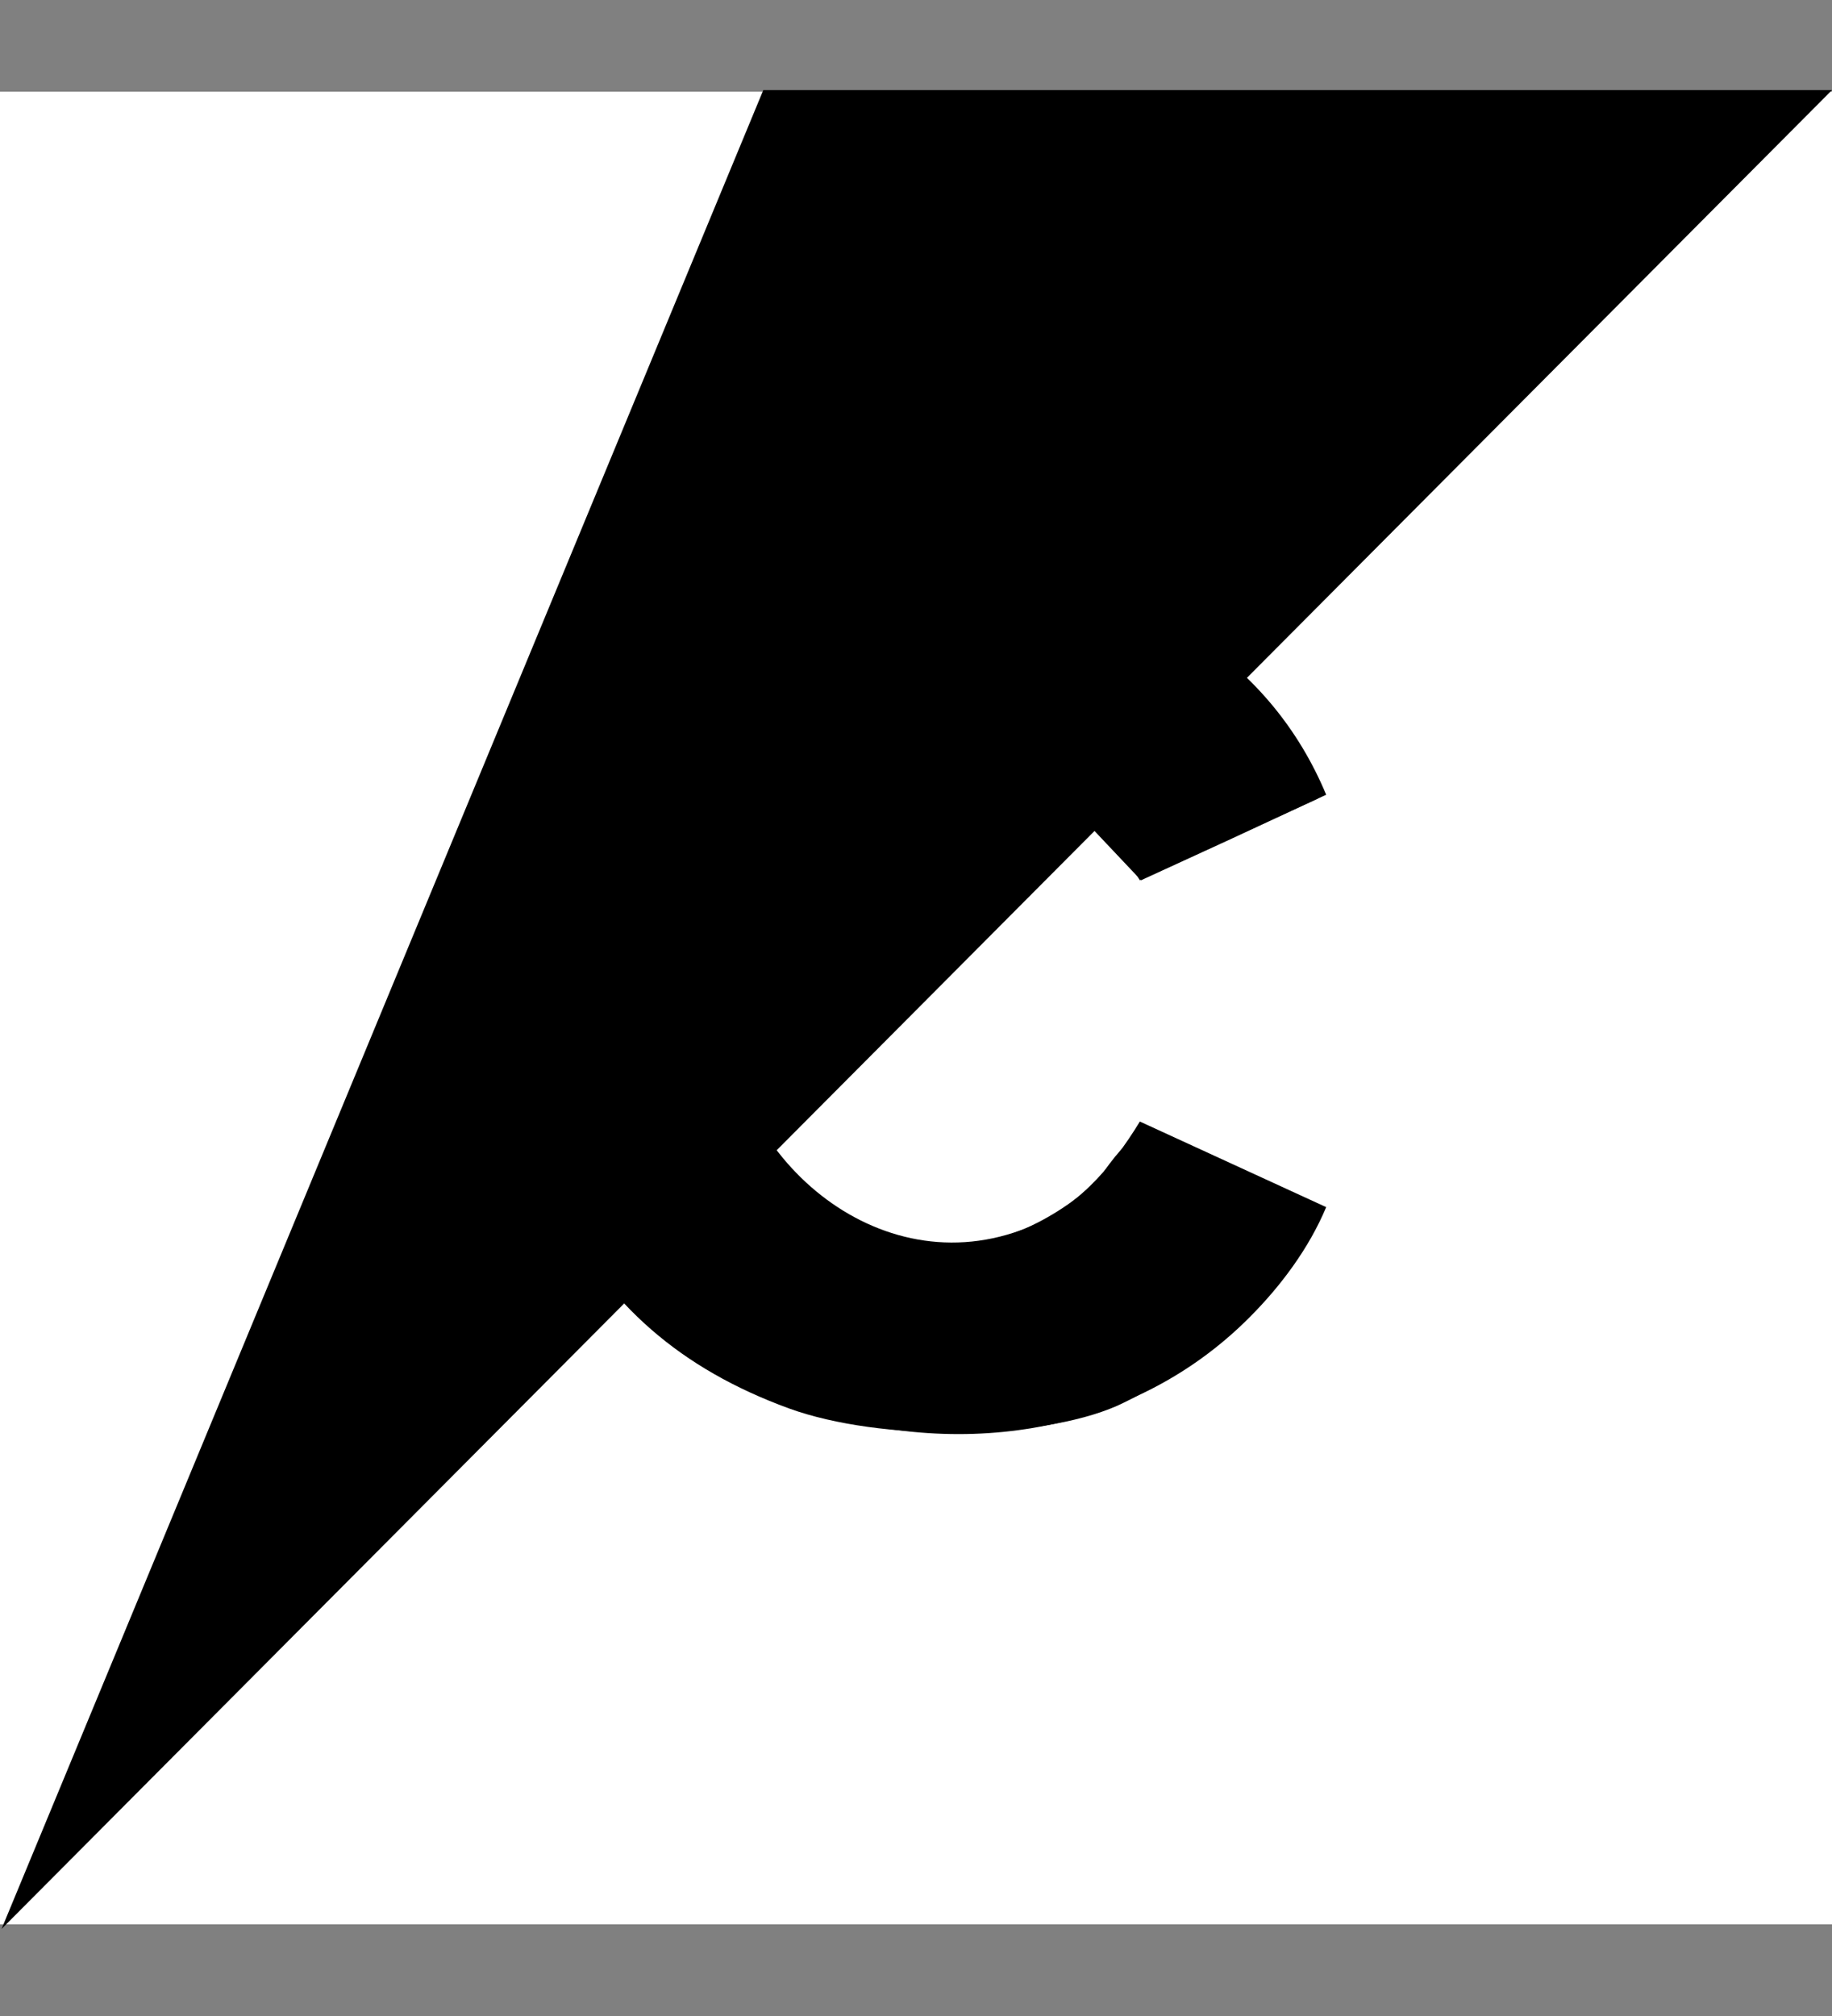
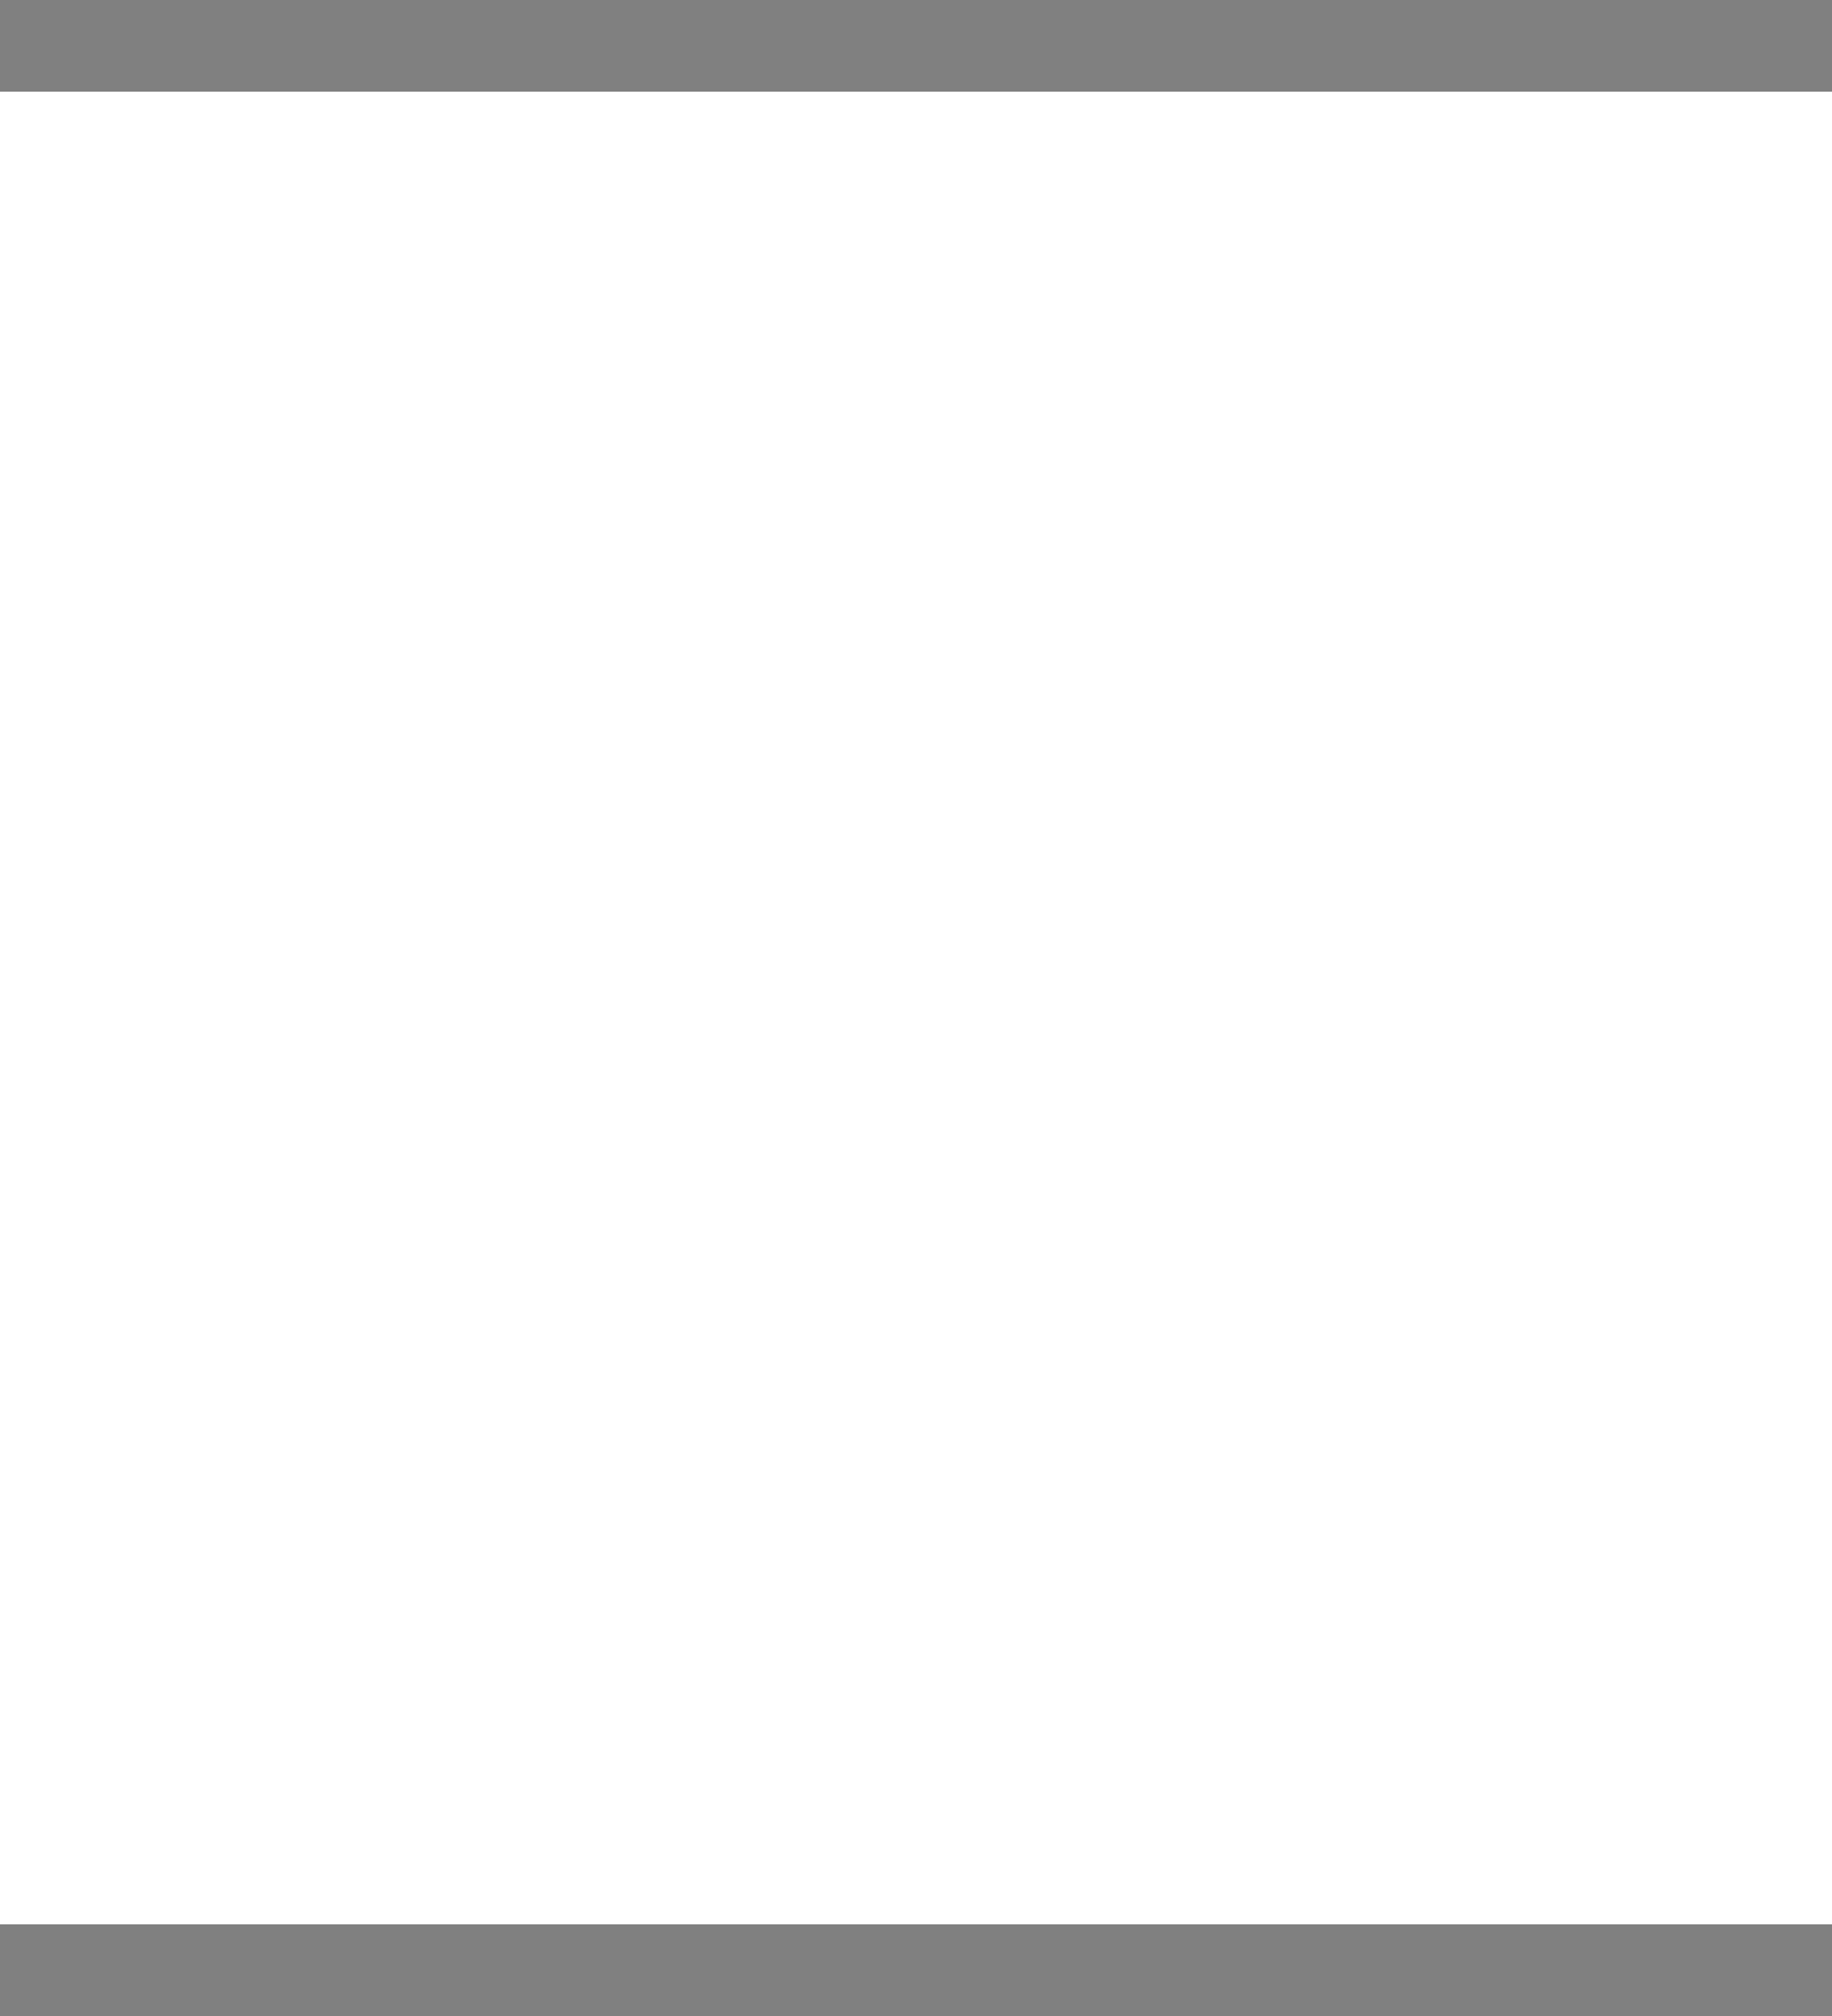
<svg xmlns="http://www.w3.org/2000/svg" width="20" height="22" viewBox="0 0 20 22" fill="none">
  <rect x="0" y="0" width="20" height="22" fill="#808080" stroke="none" />
  <rect width="20" height="20" transform="translate(0 1)" fill="white" style="fill:white;fill:white;fill-opacity:1;" />
-   <path d="M8.333 0.983L0.017 21.05L20 0.983H8.333Z" fill="#D92121" style="fill:#D92121;fill:color(display-p3 0.851 0.129 0.129);fill-opacity:1;" />
-   <path d="M8.974 6.431C7.587 6.835 6.463 7.782 5.894 9.021C5.672 9.508 5.603 9.968 5.603 10.929C5.589 12.112 5.616 12.251 6.074 13.156C6.629 14.242 7.434 14.939 8.614 15.37C9.613 15.732 11.333 15.718 12.194 15.342C12.929 15.008 13.803 14.27 14.164 13.658L14.4 13.24L13.484 12.808C12.985 12.572 12.513 12.377 12.457 12.377C12.388 12.377 12.208 12.558 12.055 12.78C11.888 13.017 11.472 13.296 11.125 13.435C10.584 13.644 10.39 13.658 9.862 13.518C8.988 13.282 8.628 12.975 8.211 12.126C7.92 11.555 7.864 11.263 7.906 10.775C8.156 8.548 10.501 7.545 11.944 9.063L12.457 9.606L13.429 9.16L14.386 8.715L14.192 8.353C13.928 7.824 12.804 6.821 12.208 6.571C11.514 6.278 9.765 6.209 8.974 6.431Z" fill="#1C1B1B" style="fill:#1C1B1B;fill:color(display-p3 0.11 0.106 0.106);fill-opacity:1;" />
-   <path d="M14.478 13.173L12.444 12.239C12.127 12.758 11.732 13.211 11.144 13.425C9.505 14.022 7.9 12.532 7.911 10.906C7.923 9.272 9.582 7.797 11.211 8.455C11.769 8.68 12.138 9.106 12.444 9.606L14.478 8.673C13.267 5.767 9.188 5.522 7.011 7.416C5.859 8.418 5.412 9.918 5.514 11.406C5.777 15.242 10.972 17.058 13.644 14.373C13.985 14.031 14.291 13.62 14.478 13.173Z" fill="#1C1B1B" style="fill:#1C1B1B;fill:color(display-p3 0.11 0.106 0.106);fill-opacity:1;" />
</svg>